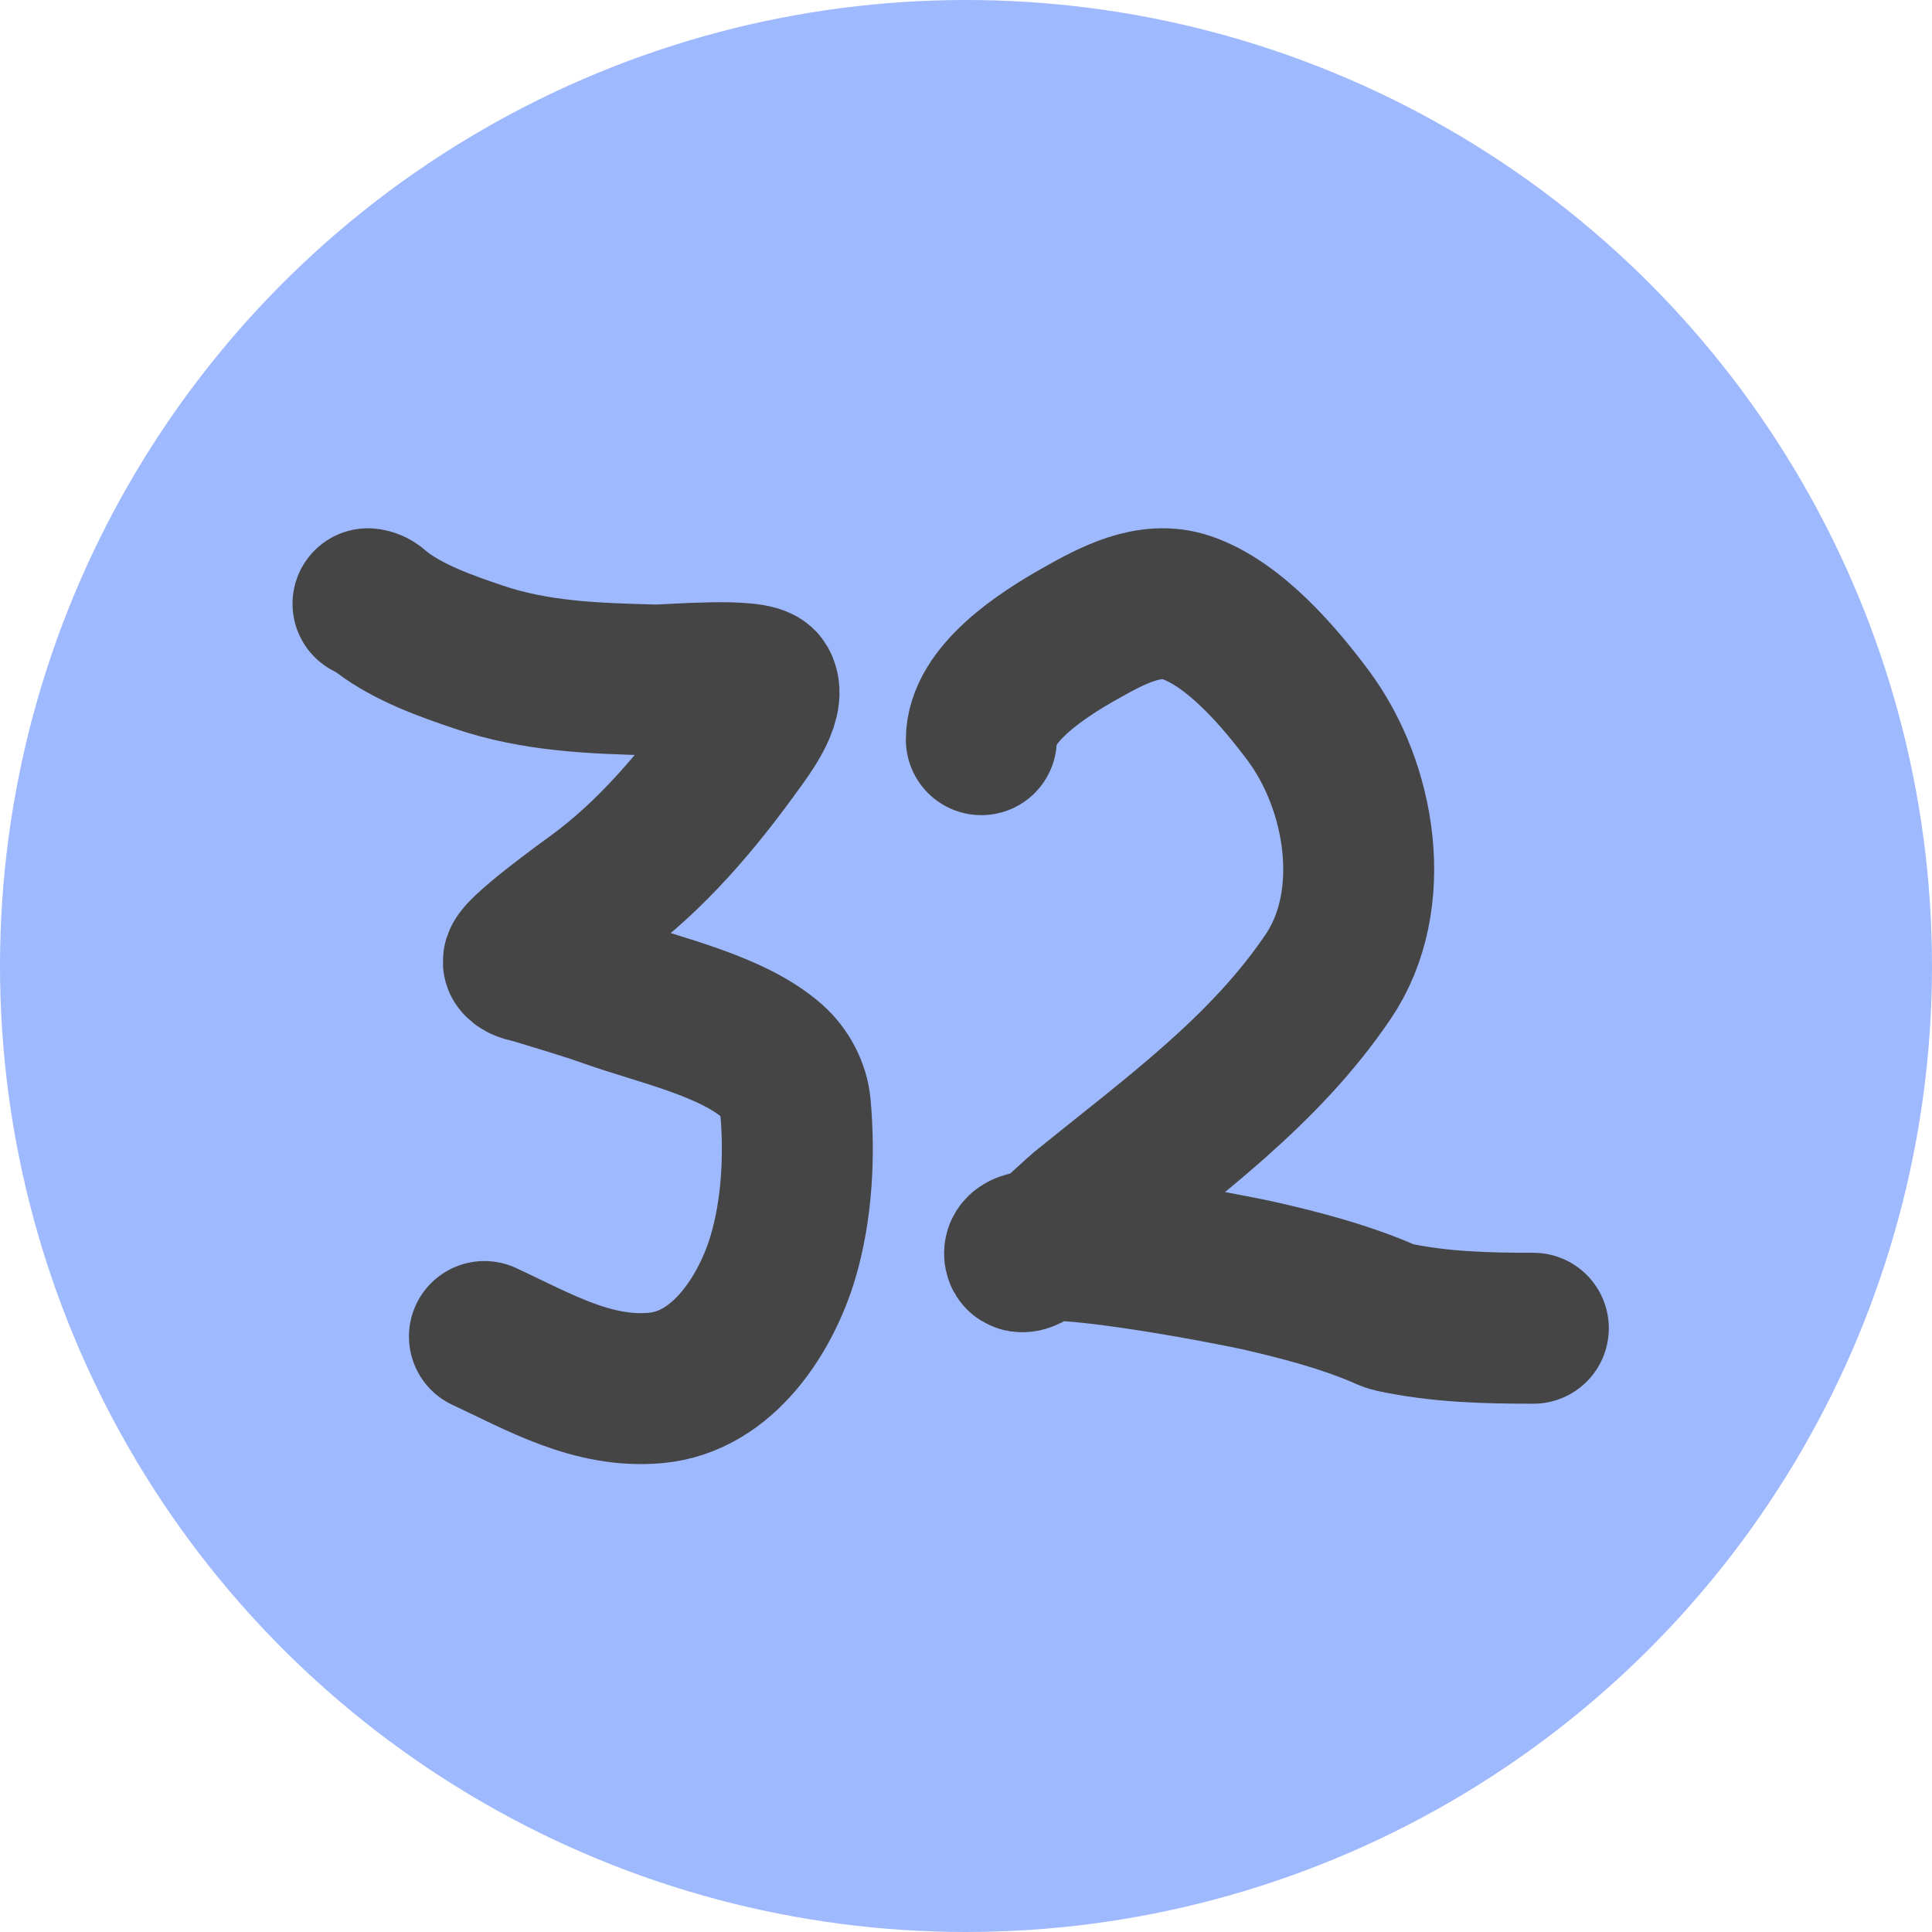
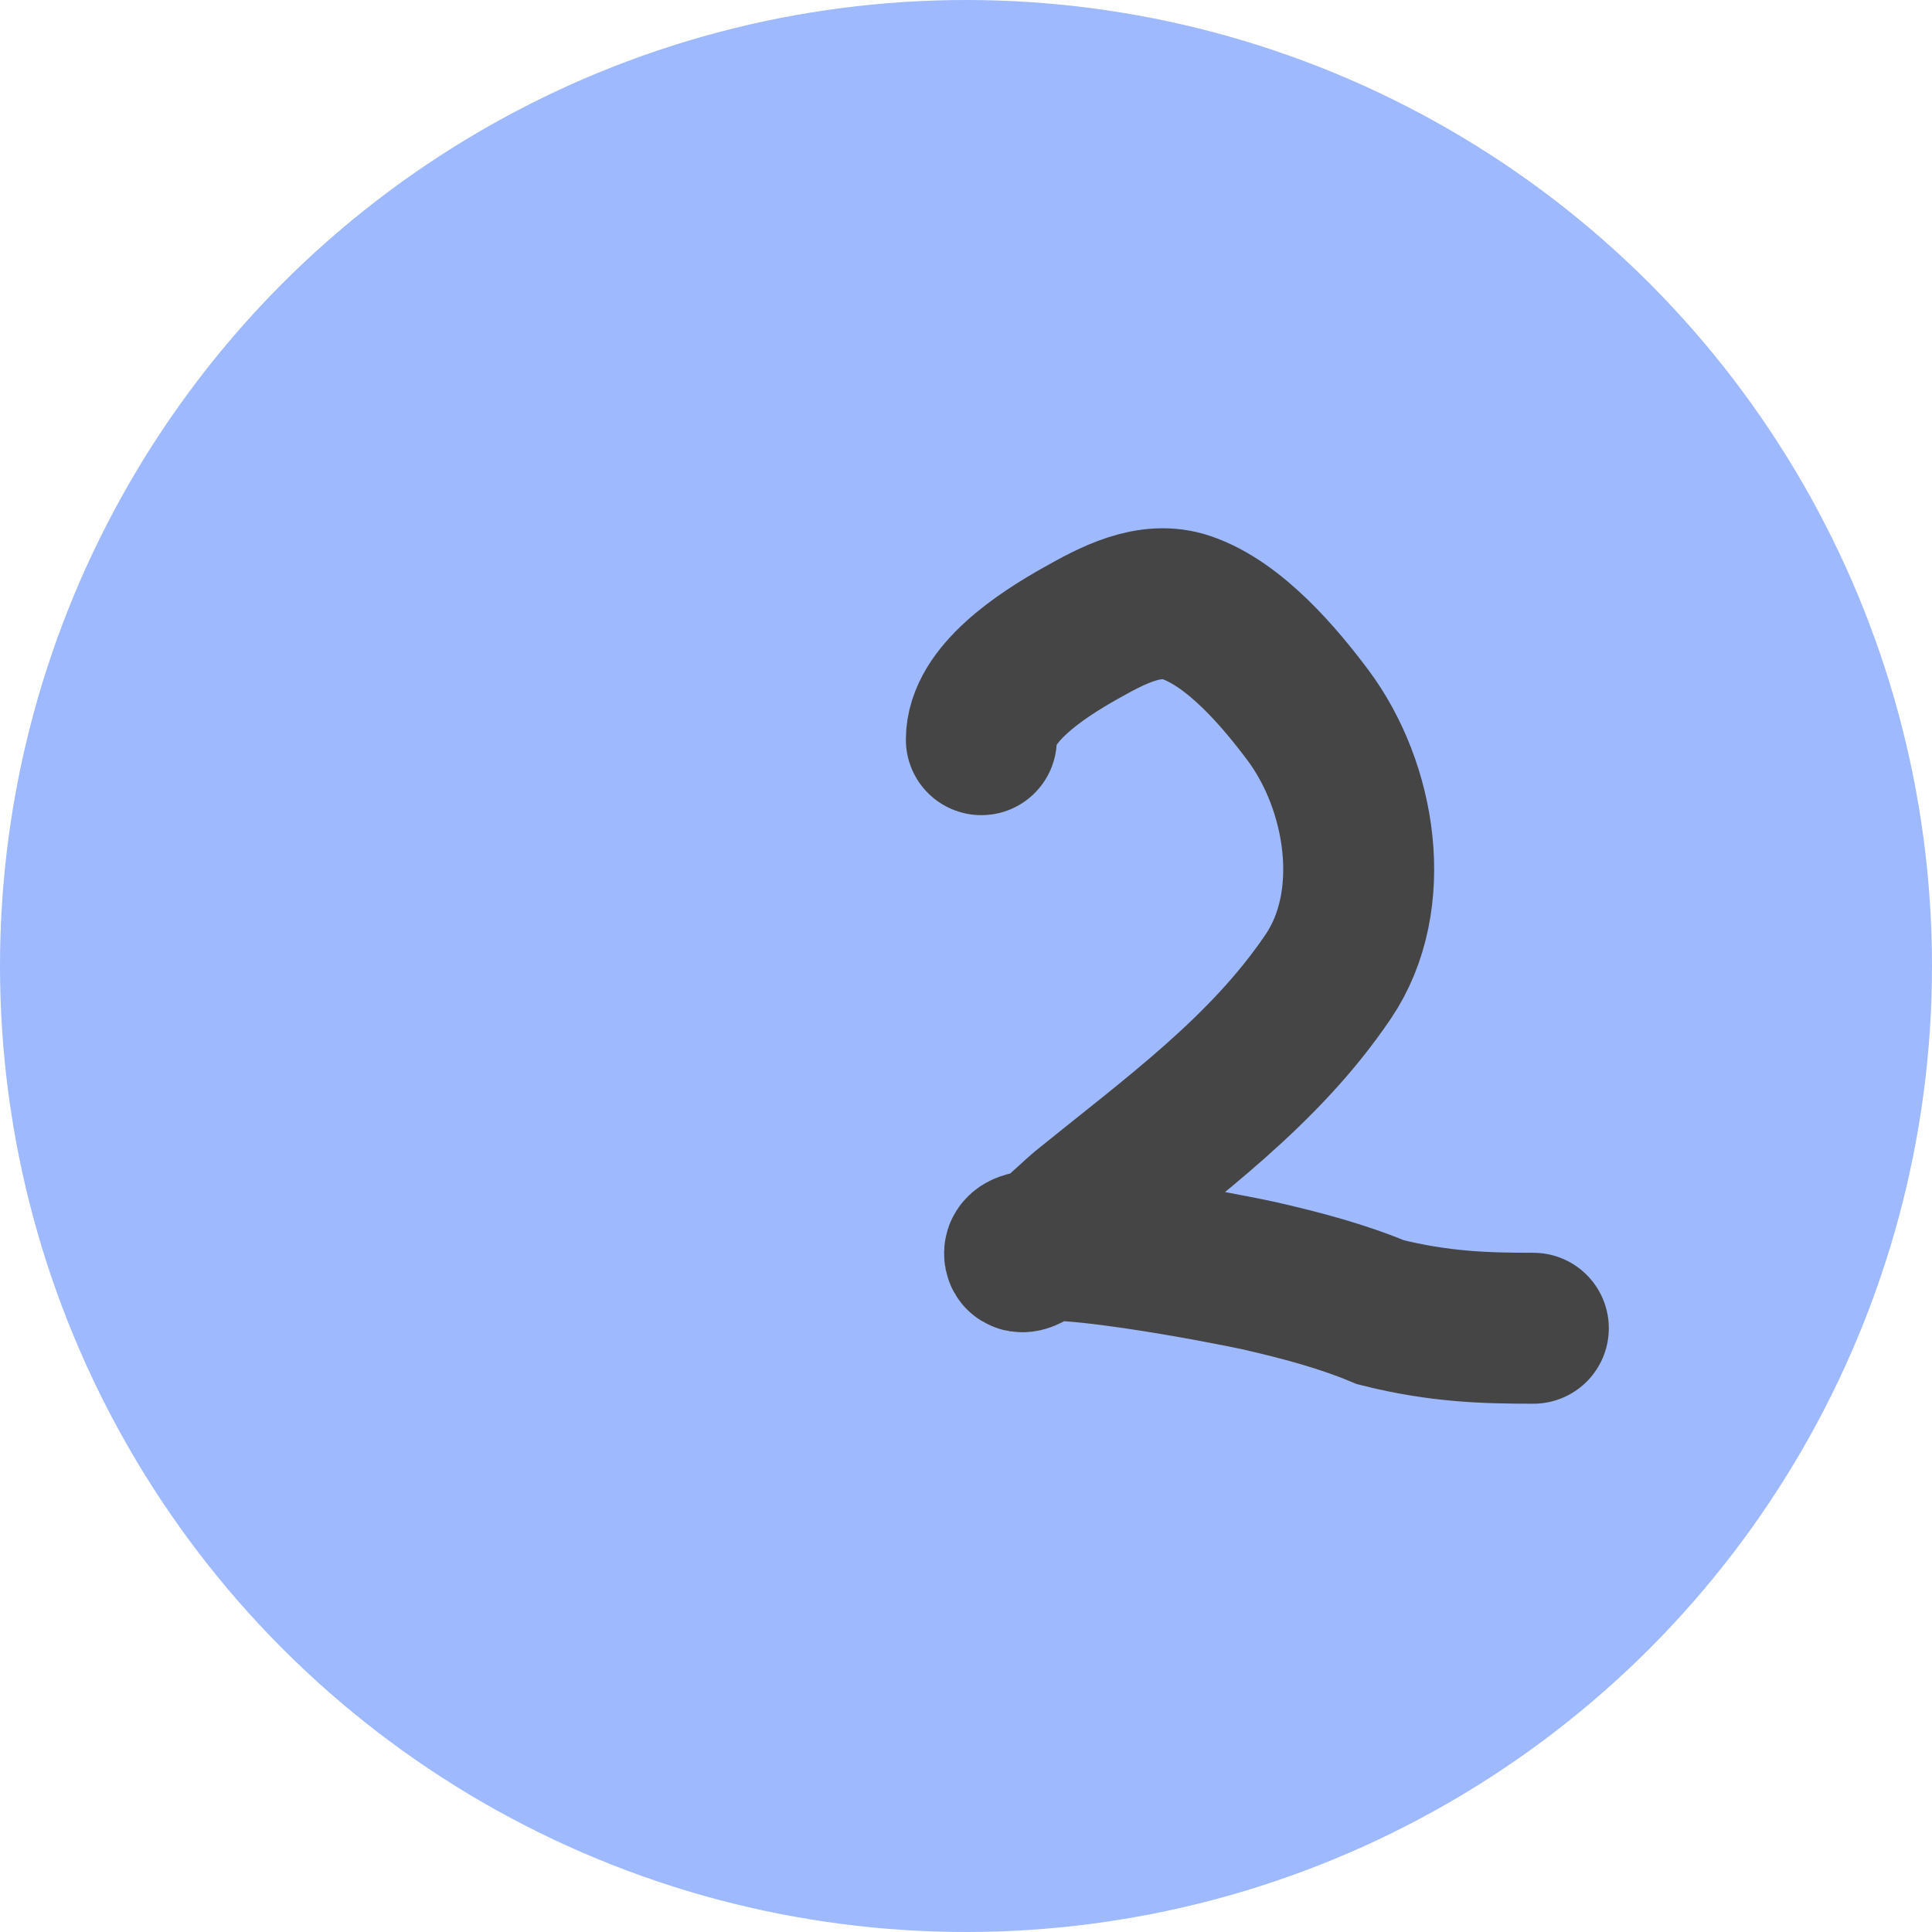
<svg xmlns="http://www.w3.org/2000/svg" width="64" height="64" viewBox="0 0 64 64" fill="none">
  <circle cx="32" cy="32" r="32" transform="matrix(-1 0 0 1 64 0)" fill="#9FB9FE" />
-   <path d="M12.19 20C12.387 20.02 12.488 20.159 12.634 20.27C13.555 20.969 14.756 21.395 15.856 21.767C17.77 22.415 19.677 22.472 21.695 22.527C22.076 22.537 25.026 22.271 25.246 22.669C25.551 23.219 24.677 24.344 24.427 24.692C23.113 26.519 21.579 28.347 19.706 29.71C19.562 29.814 16.995 31.664 17.18 31.881C17.301 32.023 17.531 32.038 17.716 32.094C18.542 32.348 19.366 32.586 20.18 32.875C21.853 33.47 24.242 33.973 25.575 35.146C26.006 35.525 26.299 36.091 26.348 36.637C26.495 38.267 26.405 40.069 25.935 41.648C25.387 43.488 23.974 45.772 21.726 45.977C19.629 46.169 17.842 45.106 16.047 44.274" stroke="#454545" stroke-width="5" stroke-linecap="round" />
-   <path d="M32.508 24.503C32.508 22.994 34.512 21.699 35.79 20.981C36.814 20.405 38.074 19.708 39.306 20.128C40.912 20.675 42.413 22.469 43.323 23.685C45.09 26.045 45.706 29.821 44.003 32.344C41.886 35.48 38.838 37.664 35.852 40.087C35.55 40.332 33.757 42.107 33.774 41.512C33.798 40.658 41.089 42.117 41.713 42.26C43.085 42.575 44.446 42.931 45.73 43.469C45.866 43.526 45.997 43.598 46.144 43.63C47.686 43.961 49.216 44 50.794 44" stroke="#454545" stroke-width="5" stroke-linecap="round" />
+   <path d="M32.508 24.503C32.508 22.994 34.512 21.699 35.79 20.981C36.814 20.405 38.074 19.708 39.306 20.128C40.912 20.675 42.413 22.469 43.323 23.685C45.09 26.045 45.706 29.821 44.003 32.344C41.886 35.48 38.838 37.664 35.852 40.087C35.55 40.332 33.757 42.107 33.774 41.512C33.798 40.658 41.089 42.117 41.713 42.26C43.085 42.575 44.446 42.931 45.73 43.469C47.686 43.961 49.216 44 50.794 44" stroke="#454545" stroke-width="5" stroke-linecap="round" />
</svg>